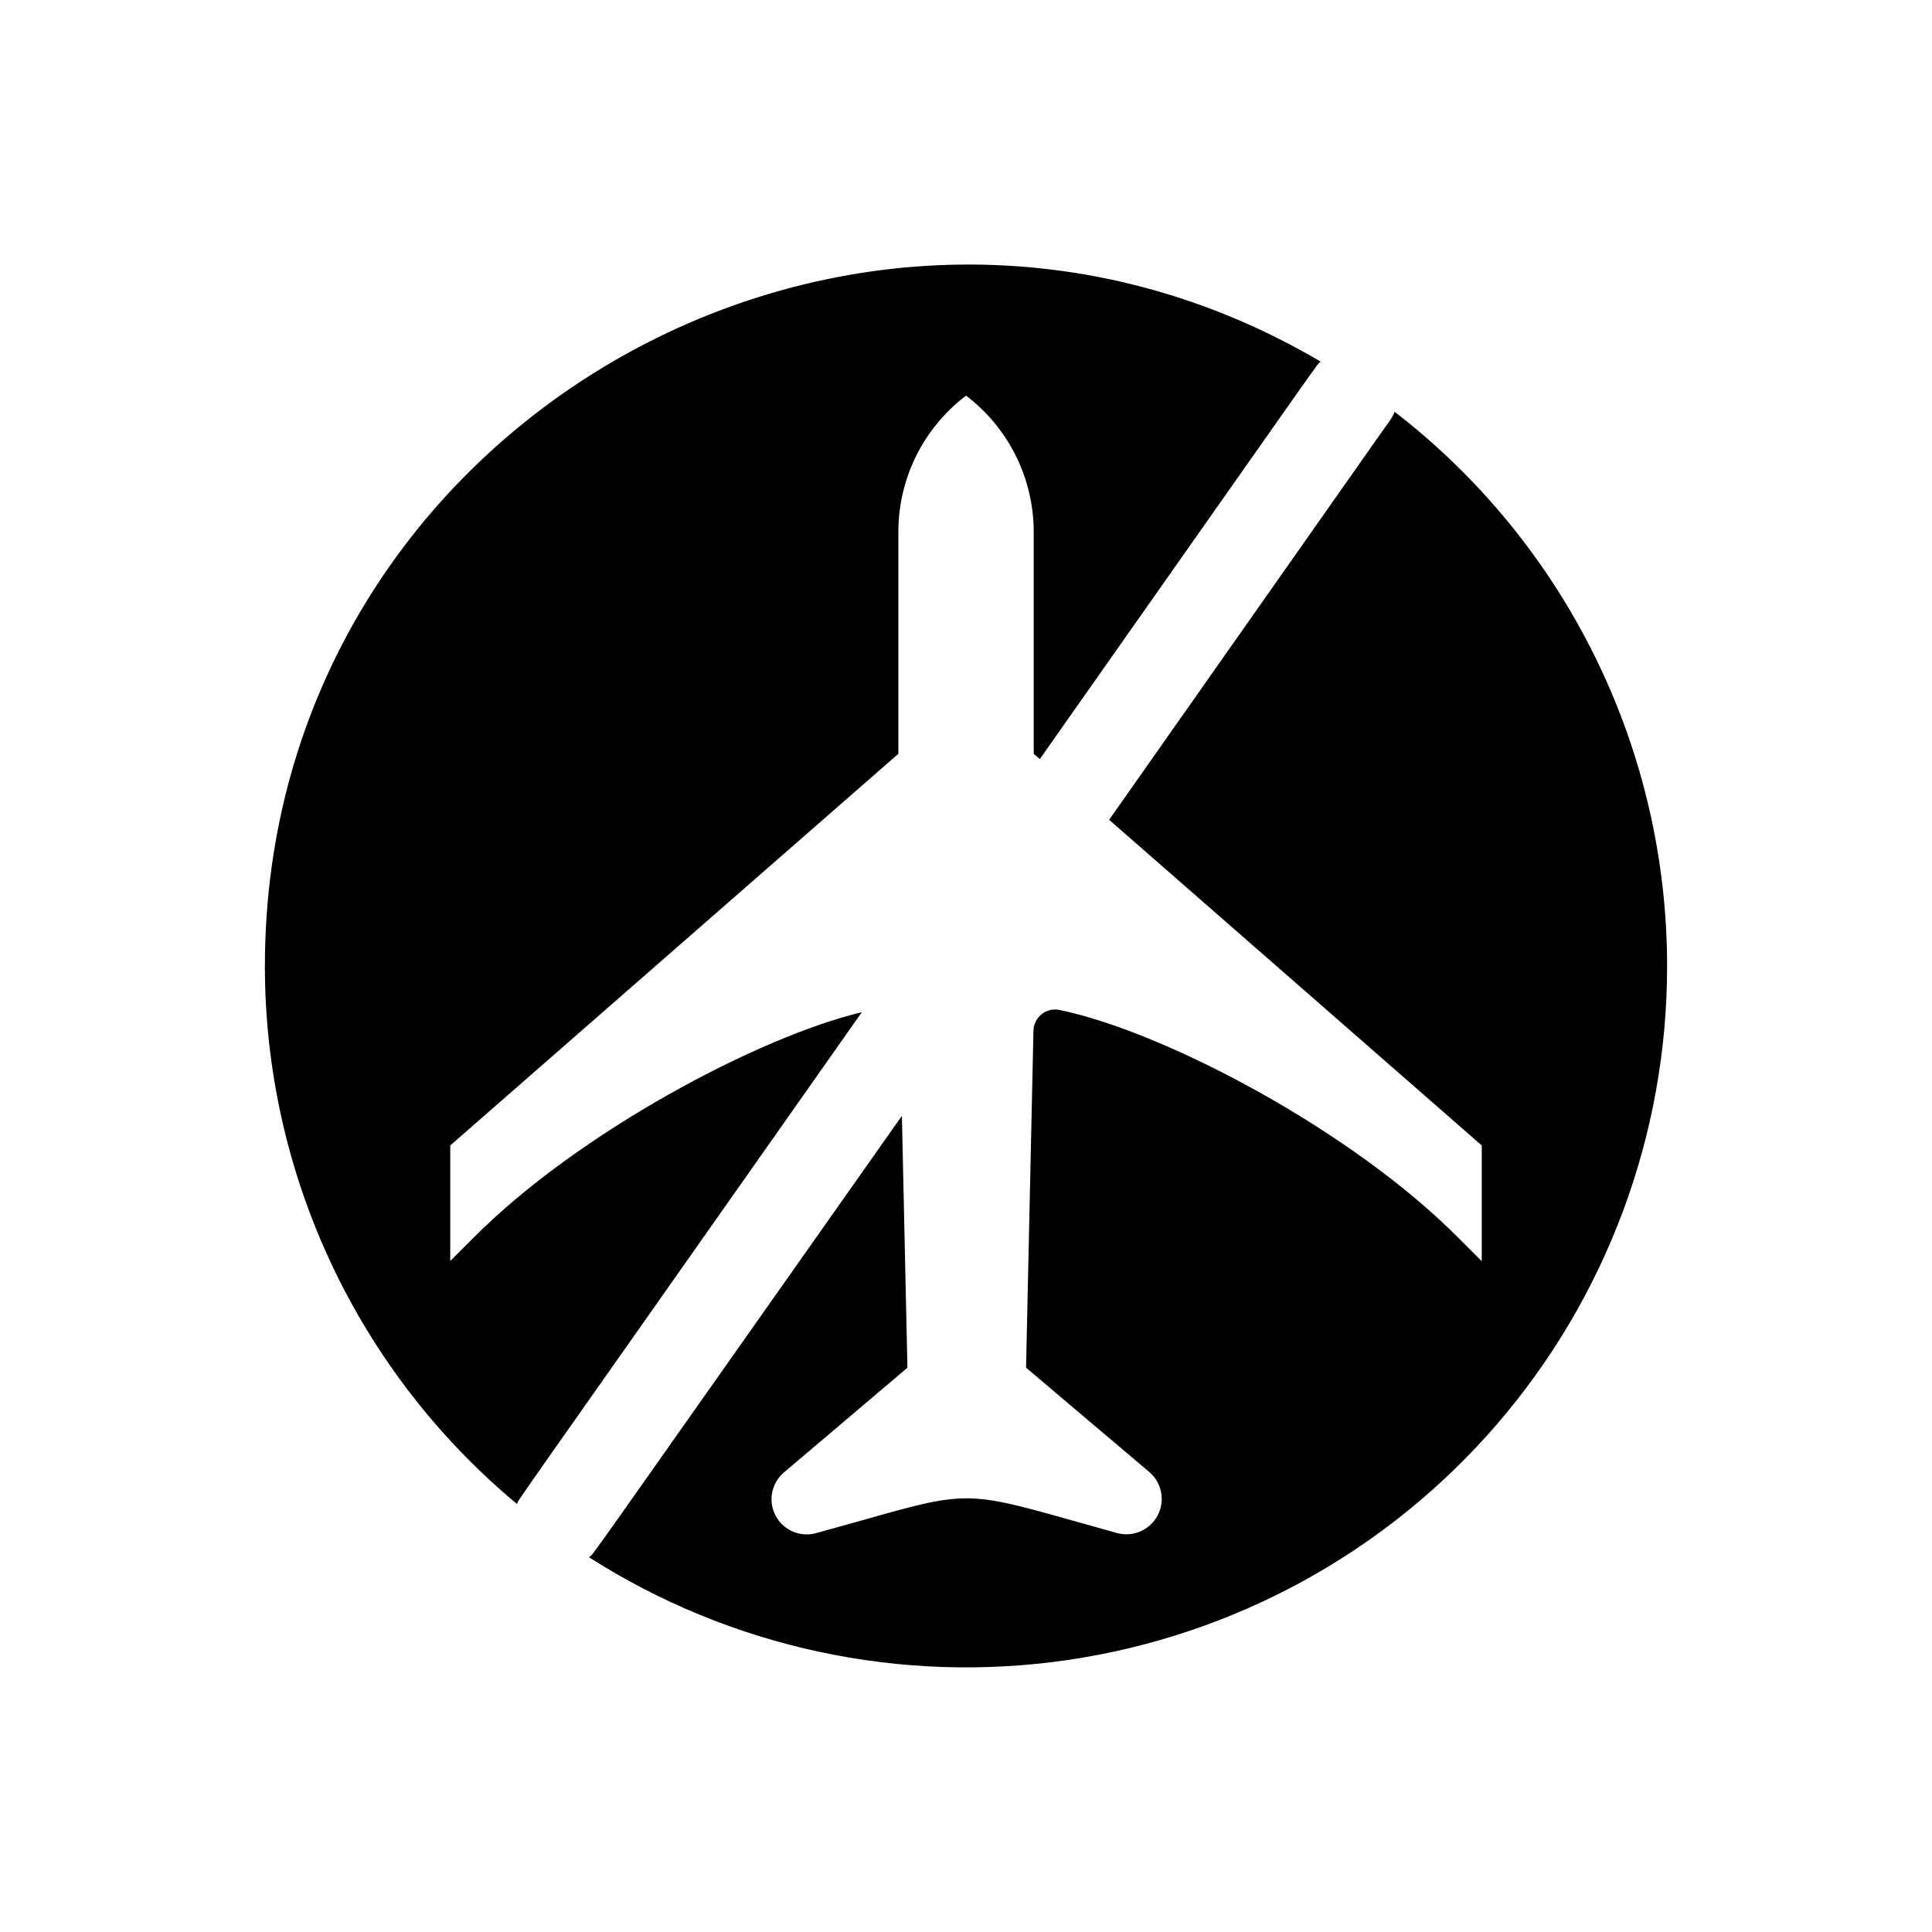
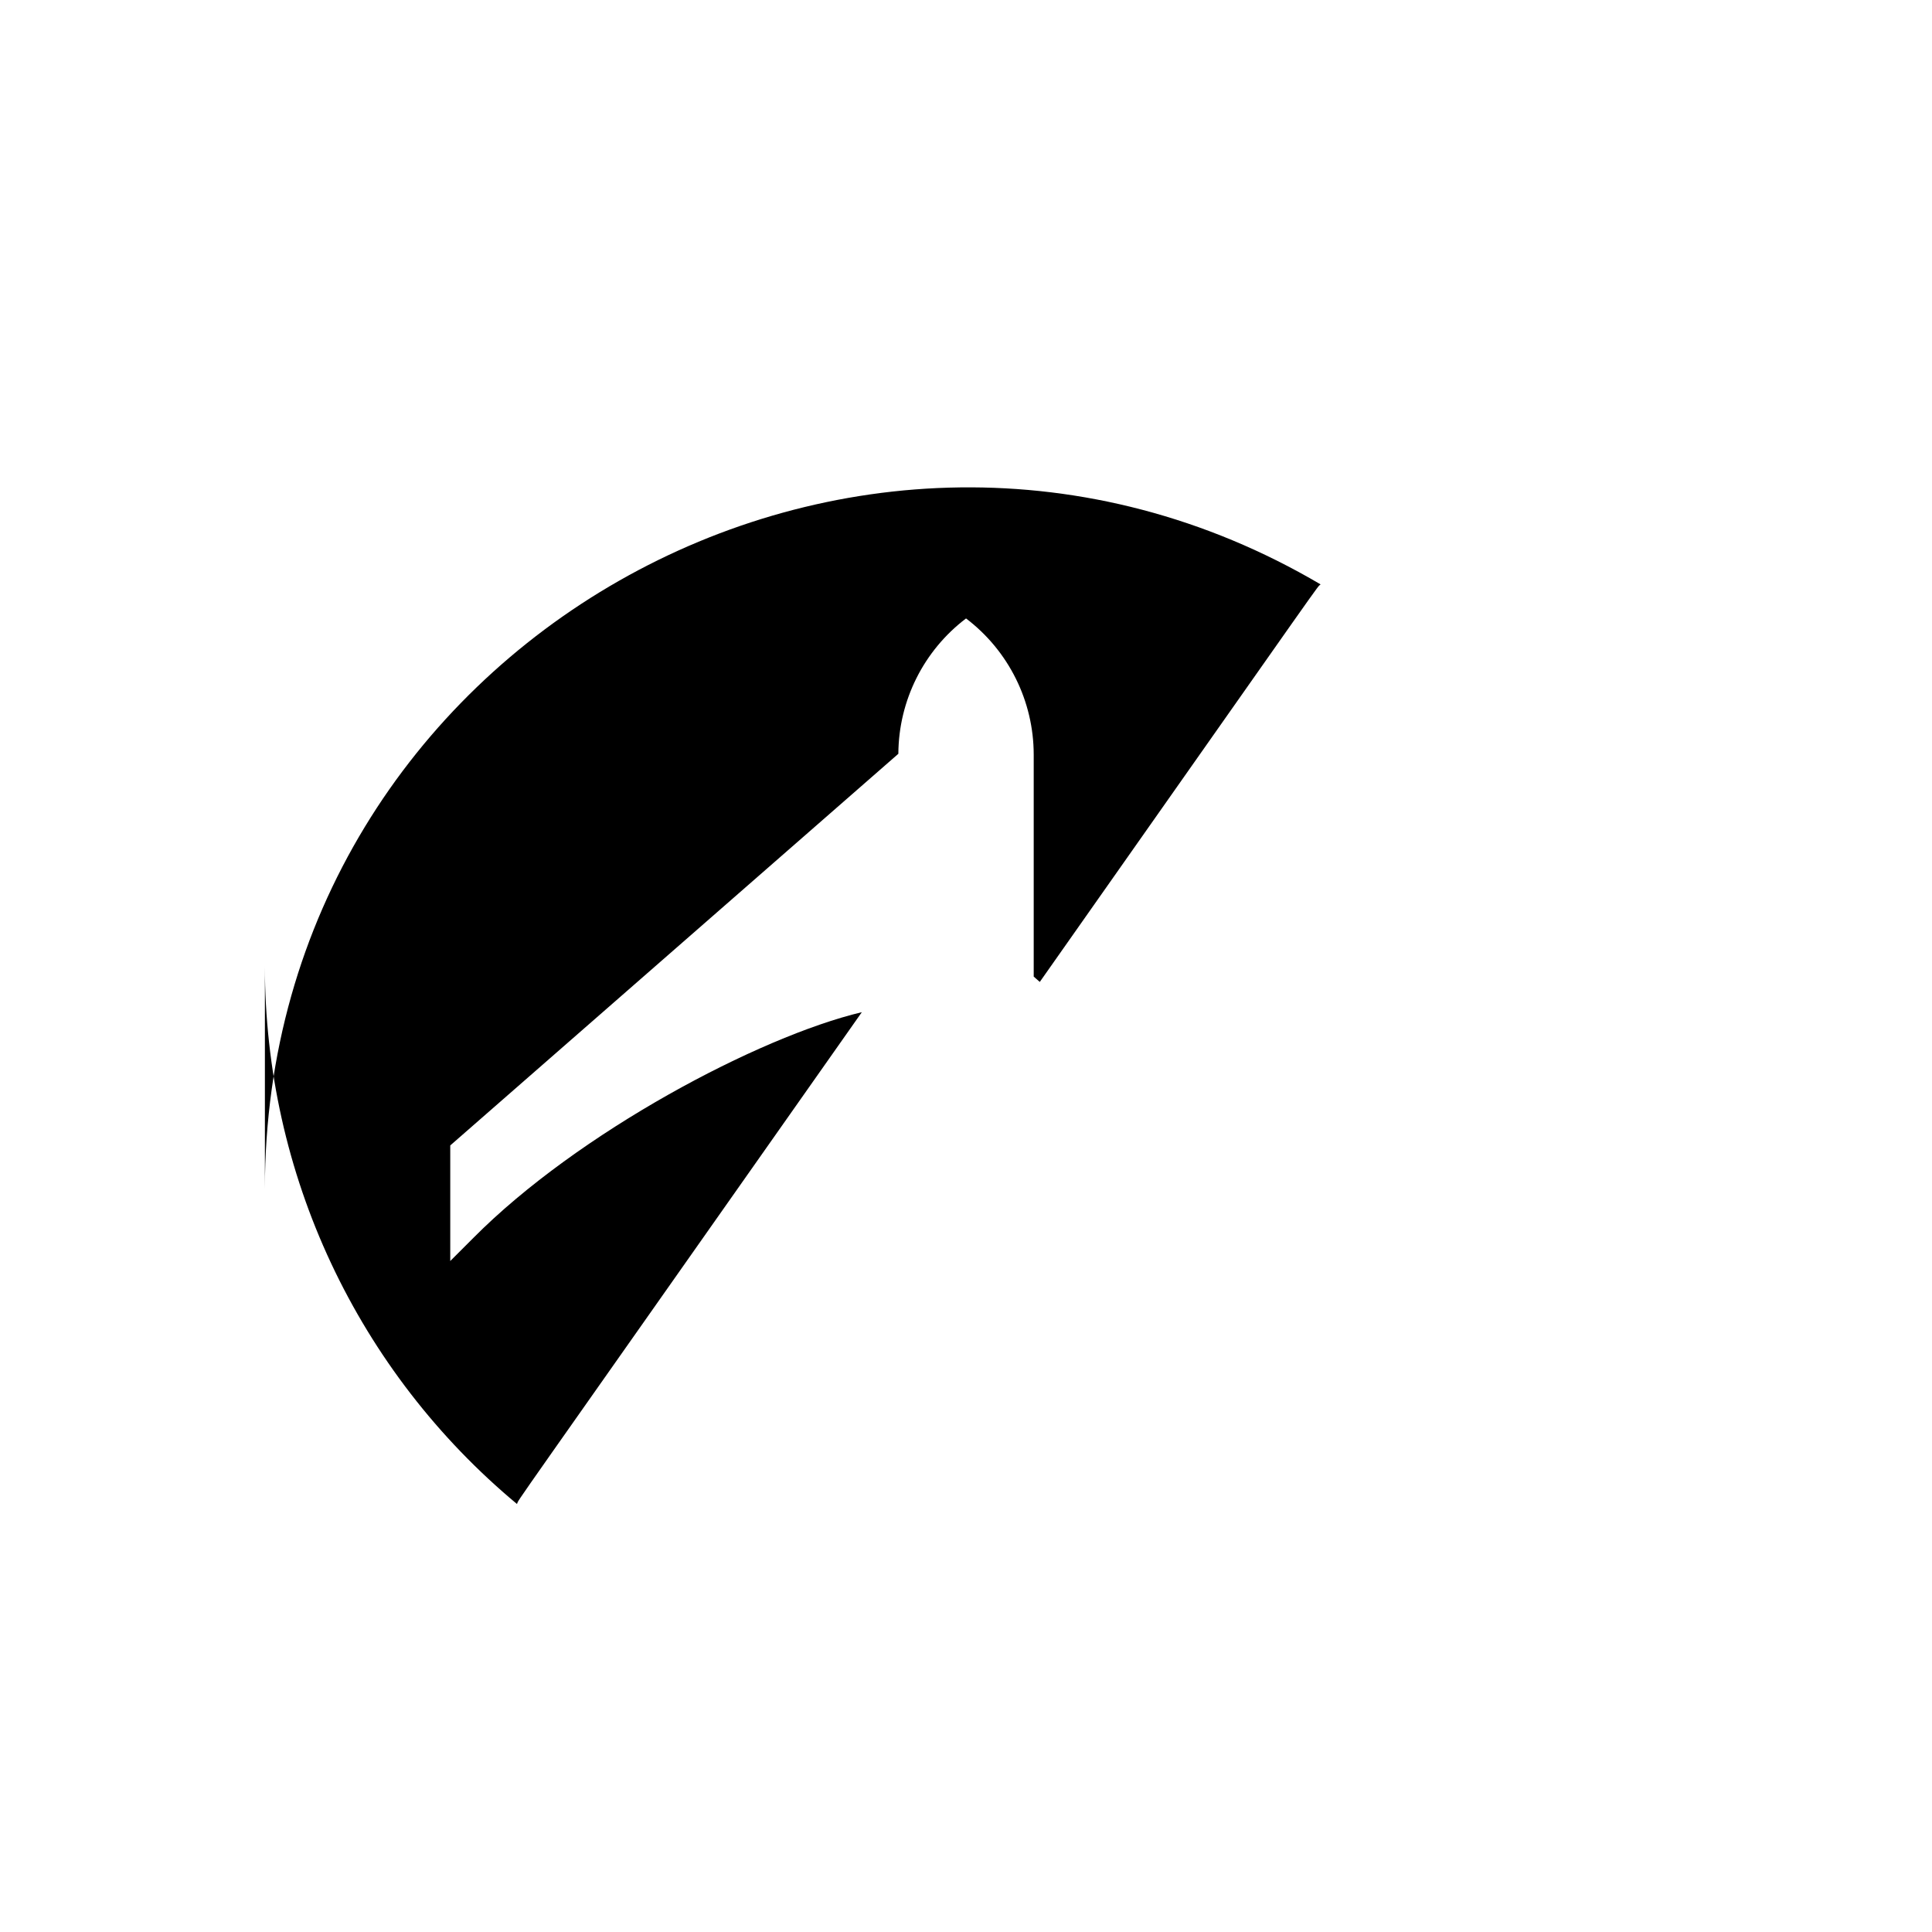
<svg xmlns="http://www.w3.org/2000/svg" fill="#000000" width="800px" height="800px" version="1.1" viewBox="144 144 512 512">
  <g>
-     <path d="m585.8 400c-0.008-28.371-6.519-56.359-19.035-81.82-12.516-25.461-30.703-47.711-53.16-65.043-0.367 0.871-0.82 1.699-1.363 2.469l-1.812 2.519-72.5 103.13 98.746 86.301v30.684l-6.144-6.144c-28.516-28.766-78.293-54.816-105.8-60.457-1.652-0.328-3.363 0.09-4.684 1.137-1.316 1.047-2.109 2.621-2.168 4.305l-1.965 89.375 32.797 27.762h0.004c3.246 2.879 4.094 7.613 2.043 11.438-2.051 3.828-6.465 5.746-10.66 4.633-40.305-11.133-36.777-12.141-68.215-3.223l-11.586 3.223h-0.004c-4.199 1.176-8.656-0.719-10.723-4.562-2.066-3.84-1.188-8.602 2.109-11.457l32.797-27.809-1.461-66.754c-88.418 125.39-81.113 115.37-82.926 116.98 37.621 24.02 82.633 33.688 126.8 27.238 44.168-6.453 84.535-28.59 113.71-62.363 29.18-33.773 45.227-76.926 45.199-121.56z" />
-     <path d="m214.2 400c-0.008 27.211 5.973 54.09 17.52 78.73 11.543 24.641 28.371 46.438 49.285 63.848 0.855-1.914-5.945 8.062 91.391-130.34-27.305 6.5-75.27 31.941-102.93 59.801l-6.144 6.144v-30.629l118.75-103.79v-59.047c0.078-14.094 6.707-27.352 17.938-35.871 11.297 8.574 17.934 21.941 17.934 36.125v58.793l1.613 1.41c79.5-113 73-103.98 74.414-105.35-122.88-72.344-279.77 16.477-279.77 160.16z" />
+     <path d="m214.2 400c-0.008 27.211 5.973 54.09 17.52 78.73 11.543 24.641 28.371 46.438 49.285 63.848 0.855-1.914-5.945 8.062 91.391-130.34-27.305 6.5-75.27 31.941-102.93 59.801l-6.144 6.144v-30.629l118.75-103.79c0.078-14.094 6.707-27.352 17.938-35.871 11.297 8.574 17.934 21.941 17.934 36.125v58.793l1.613 1.41c79.5-113 73-103.98 74.414-105.35-122.88-72.344-279.77 16.477-279.77 160.16z" />
  </g>
</svg>